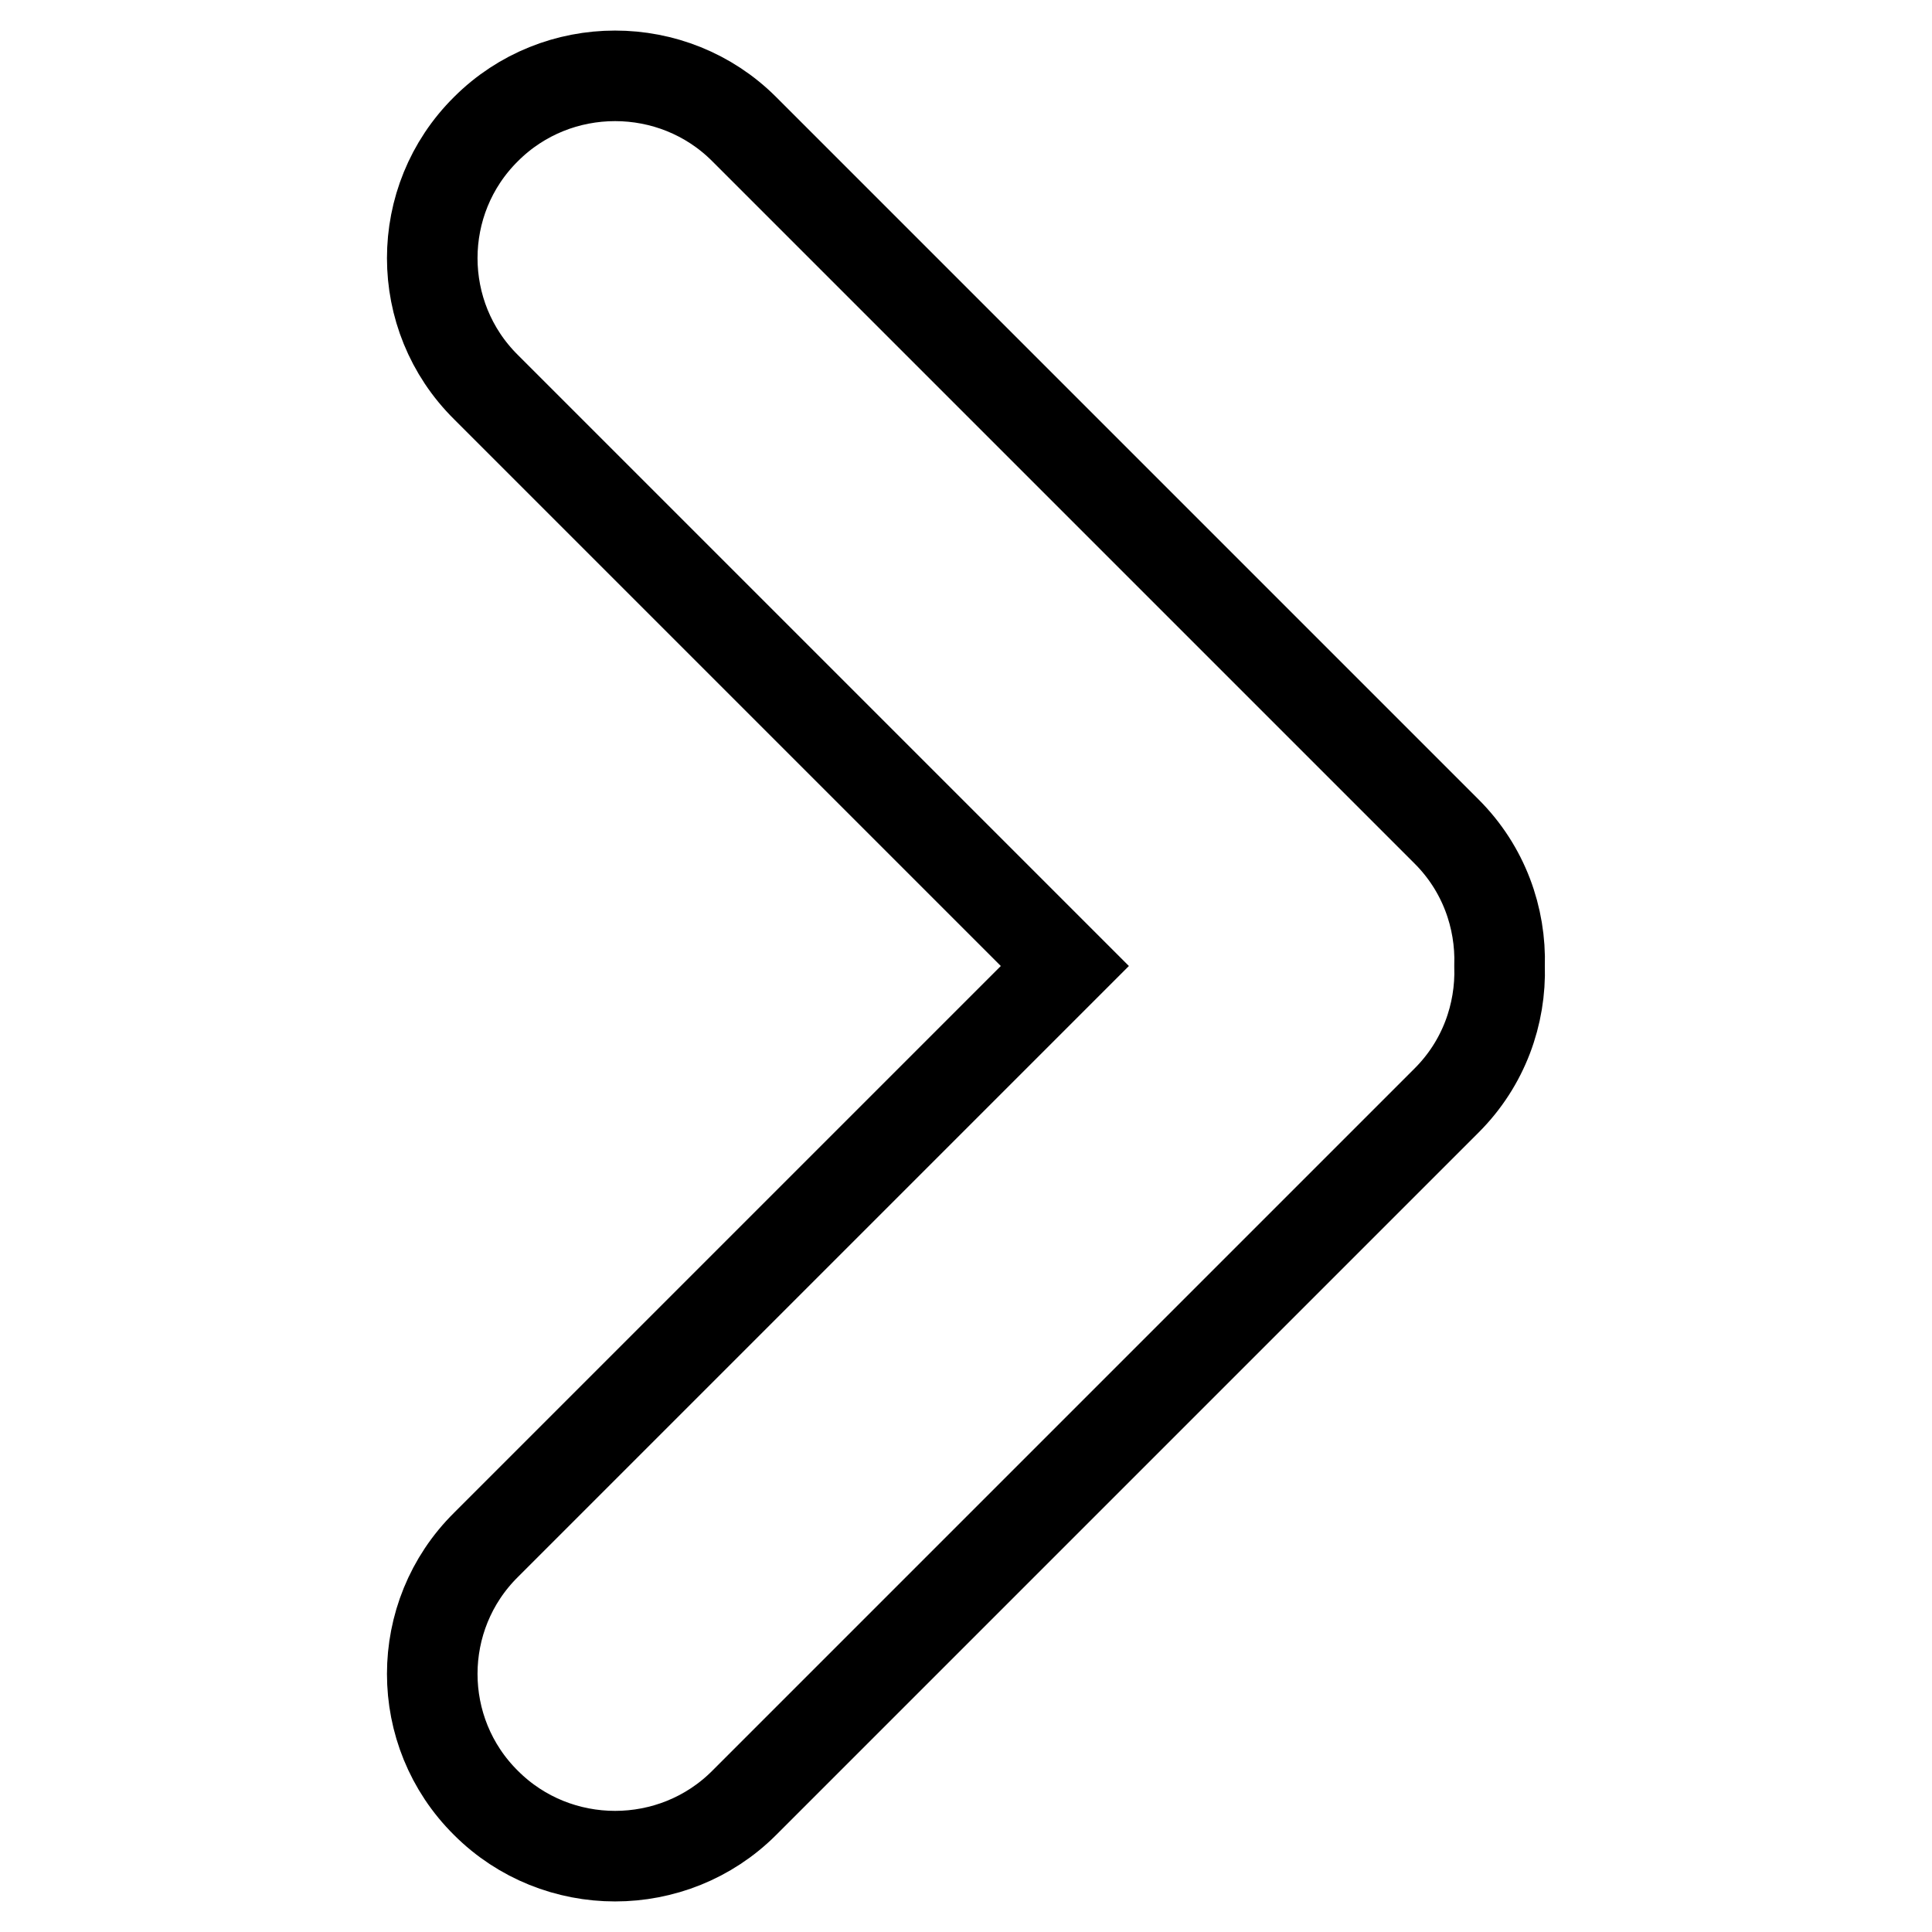
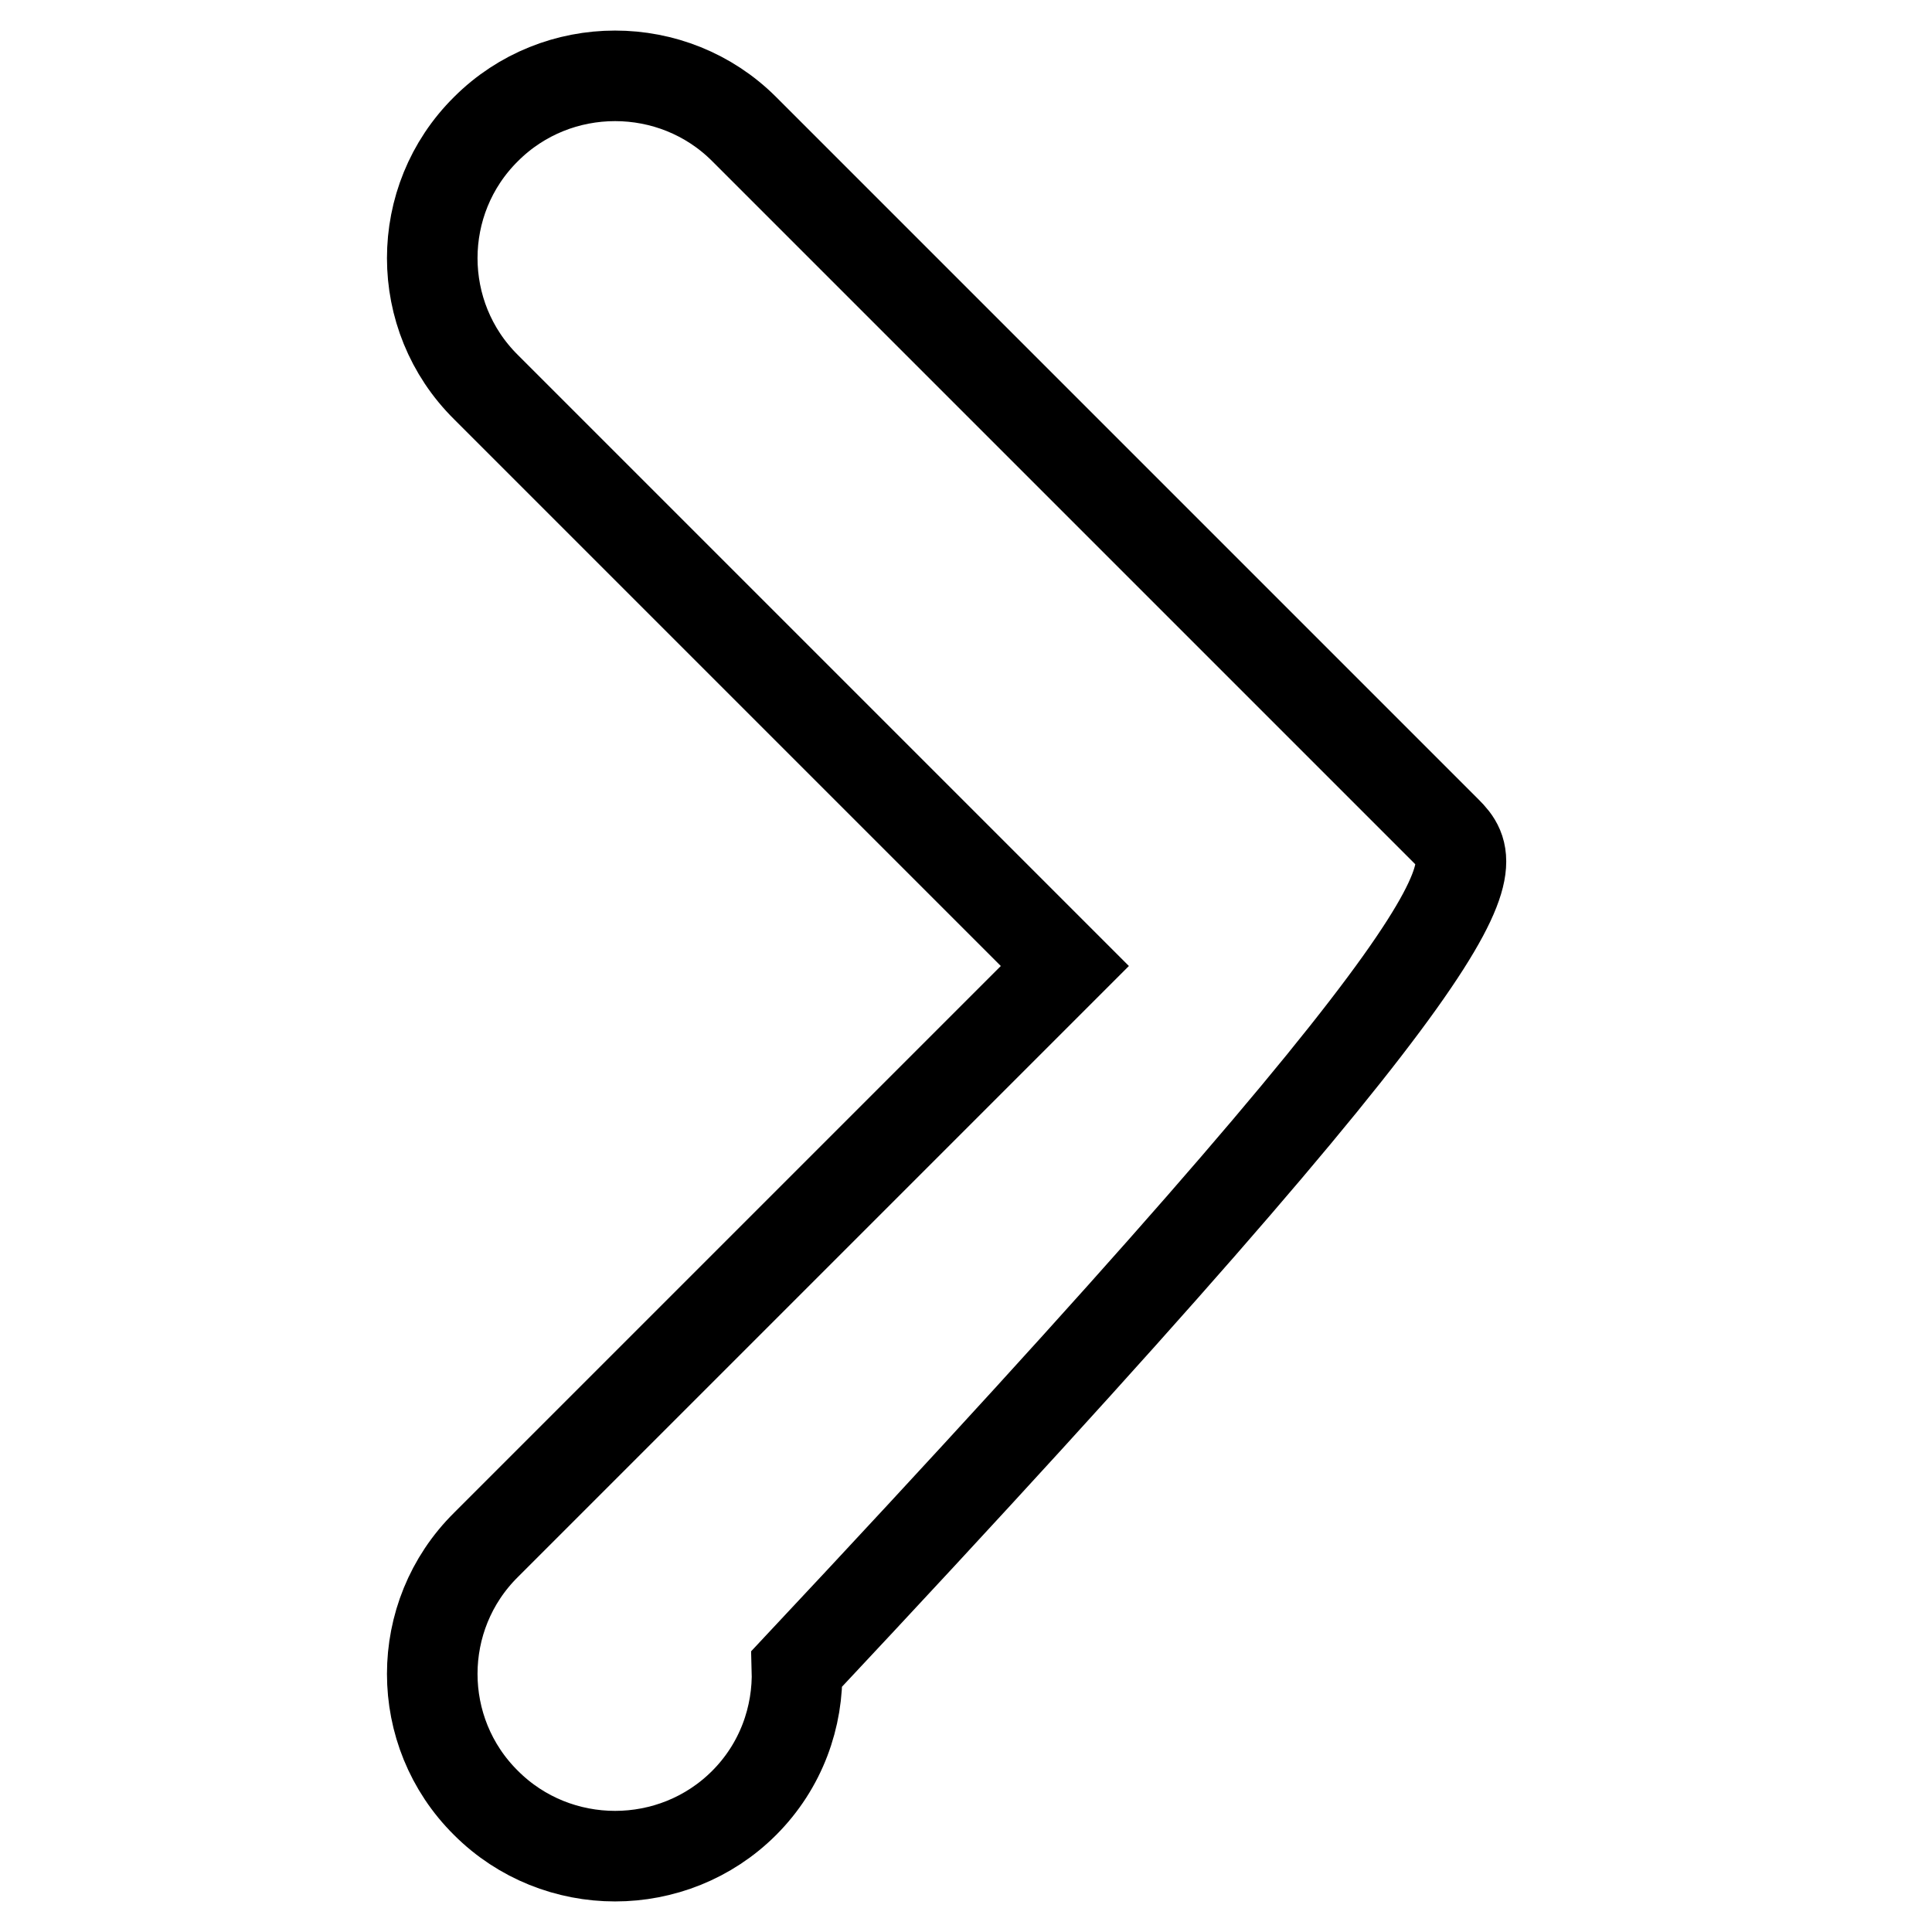
<svg xmlns="http://www.w3.org/2000/svg" version="1.1" x="0px" y="0px" viewBox="0 0 256 256" enable-background="new 0 0 256 256" xml:space="preserve">
  <g>
    <g>
-       <path stroke-width="12" fill-opacity="0" stroke="#000000" d="M191.7,110.2L98.6,17.1c-9.4-9.4-24.8-9.4-34.2,0c-9.5,9.4-9.5,24.8,0,34.2l76.7,76.7l-76.7,76.7c-9.5,9.4-9.5,24.8,0,34.2c9.4,9.4,24.8,9.4,34.2,0l93.1-93.1c4.9-4.9,7.2-11.4,7-17.8C198.9,121.6,196.6,115.1,191.7,110.2z" />
+       <path stroke-width="12" fill-opacity="0" stroke="#000000" d="M191.7,110.2L98.6,17.1c-9.4-9.4-24.8-9.4-34.2,0c-9.5,9.4-9.5,24.8,0,34.2l76.7,76.7l-76.7,76.7c-9.5,9.4-9.5,24.8,0,34.2c9.4,9.4,24.8,9.4,34.2,0c4.9-4.9,7.2-11.4,7-17.8C198.9,121.6,196.6,115.1,191.7,110.2z" />
    </g>
  </g>
</svg>